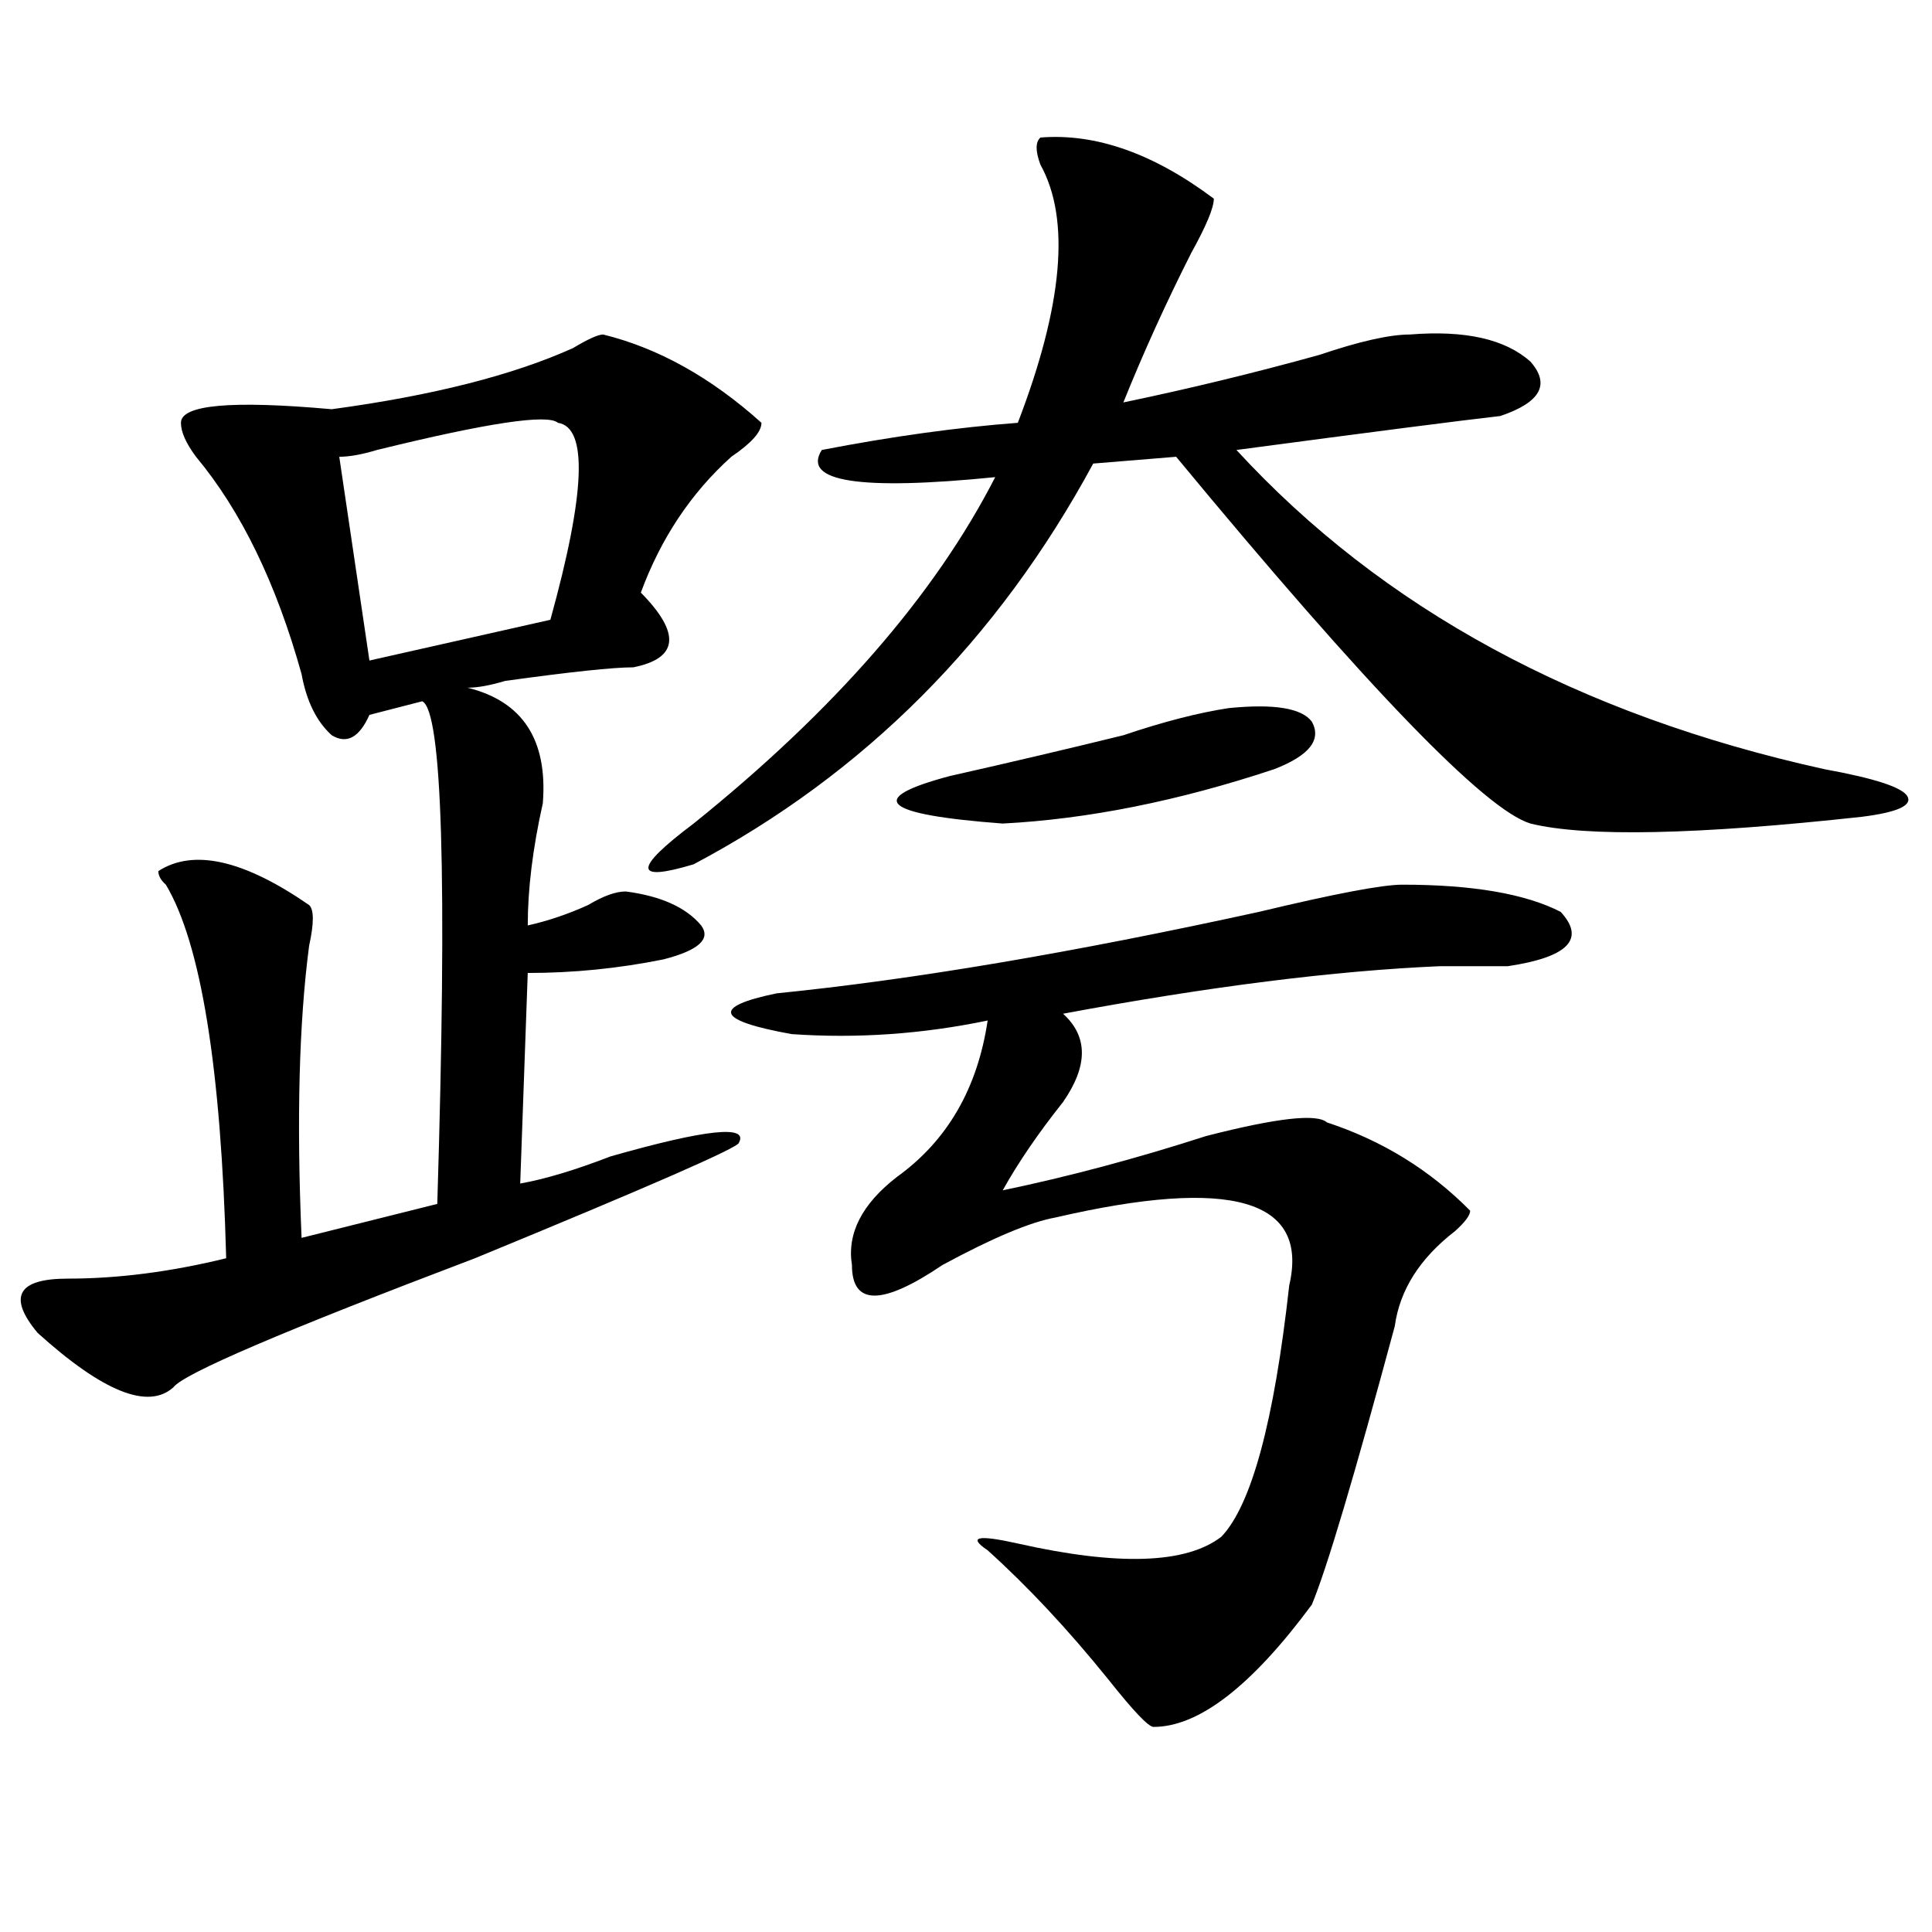
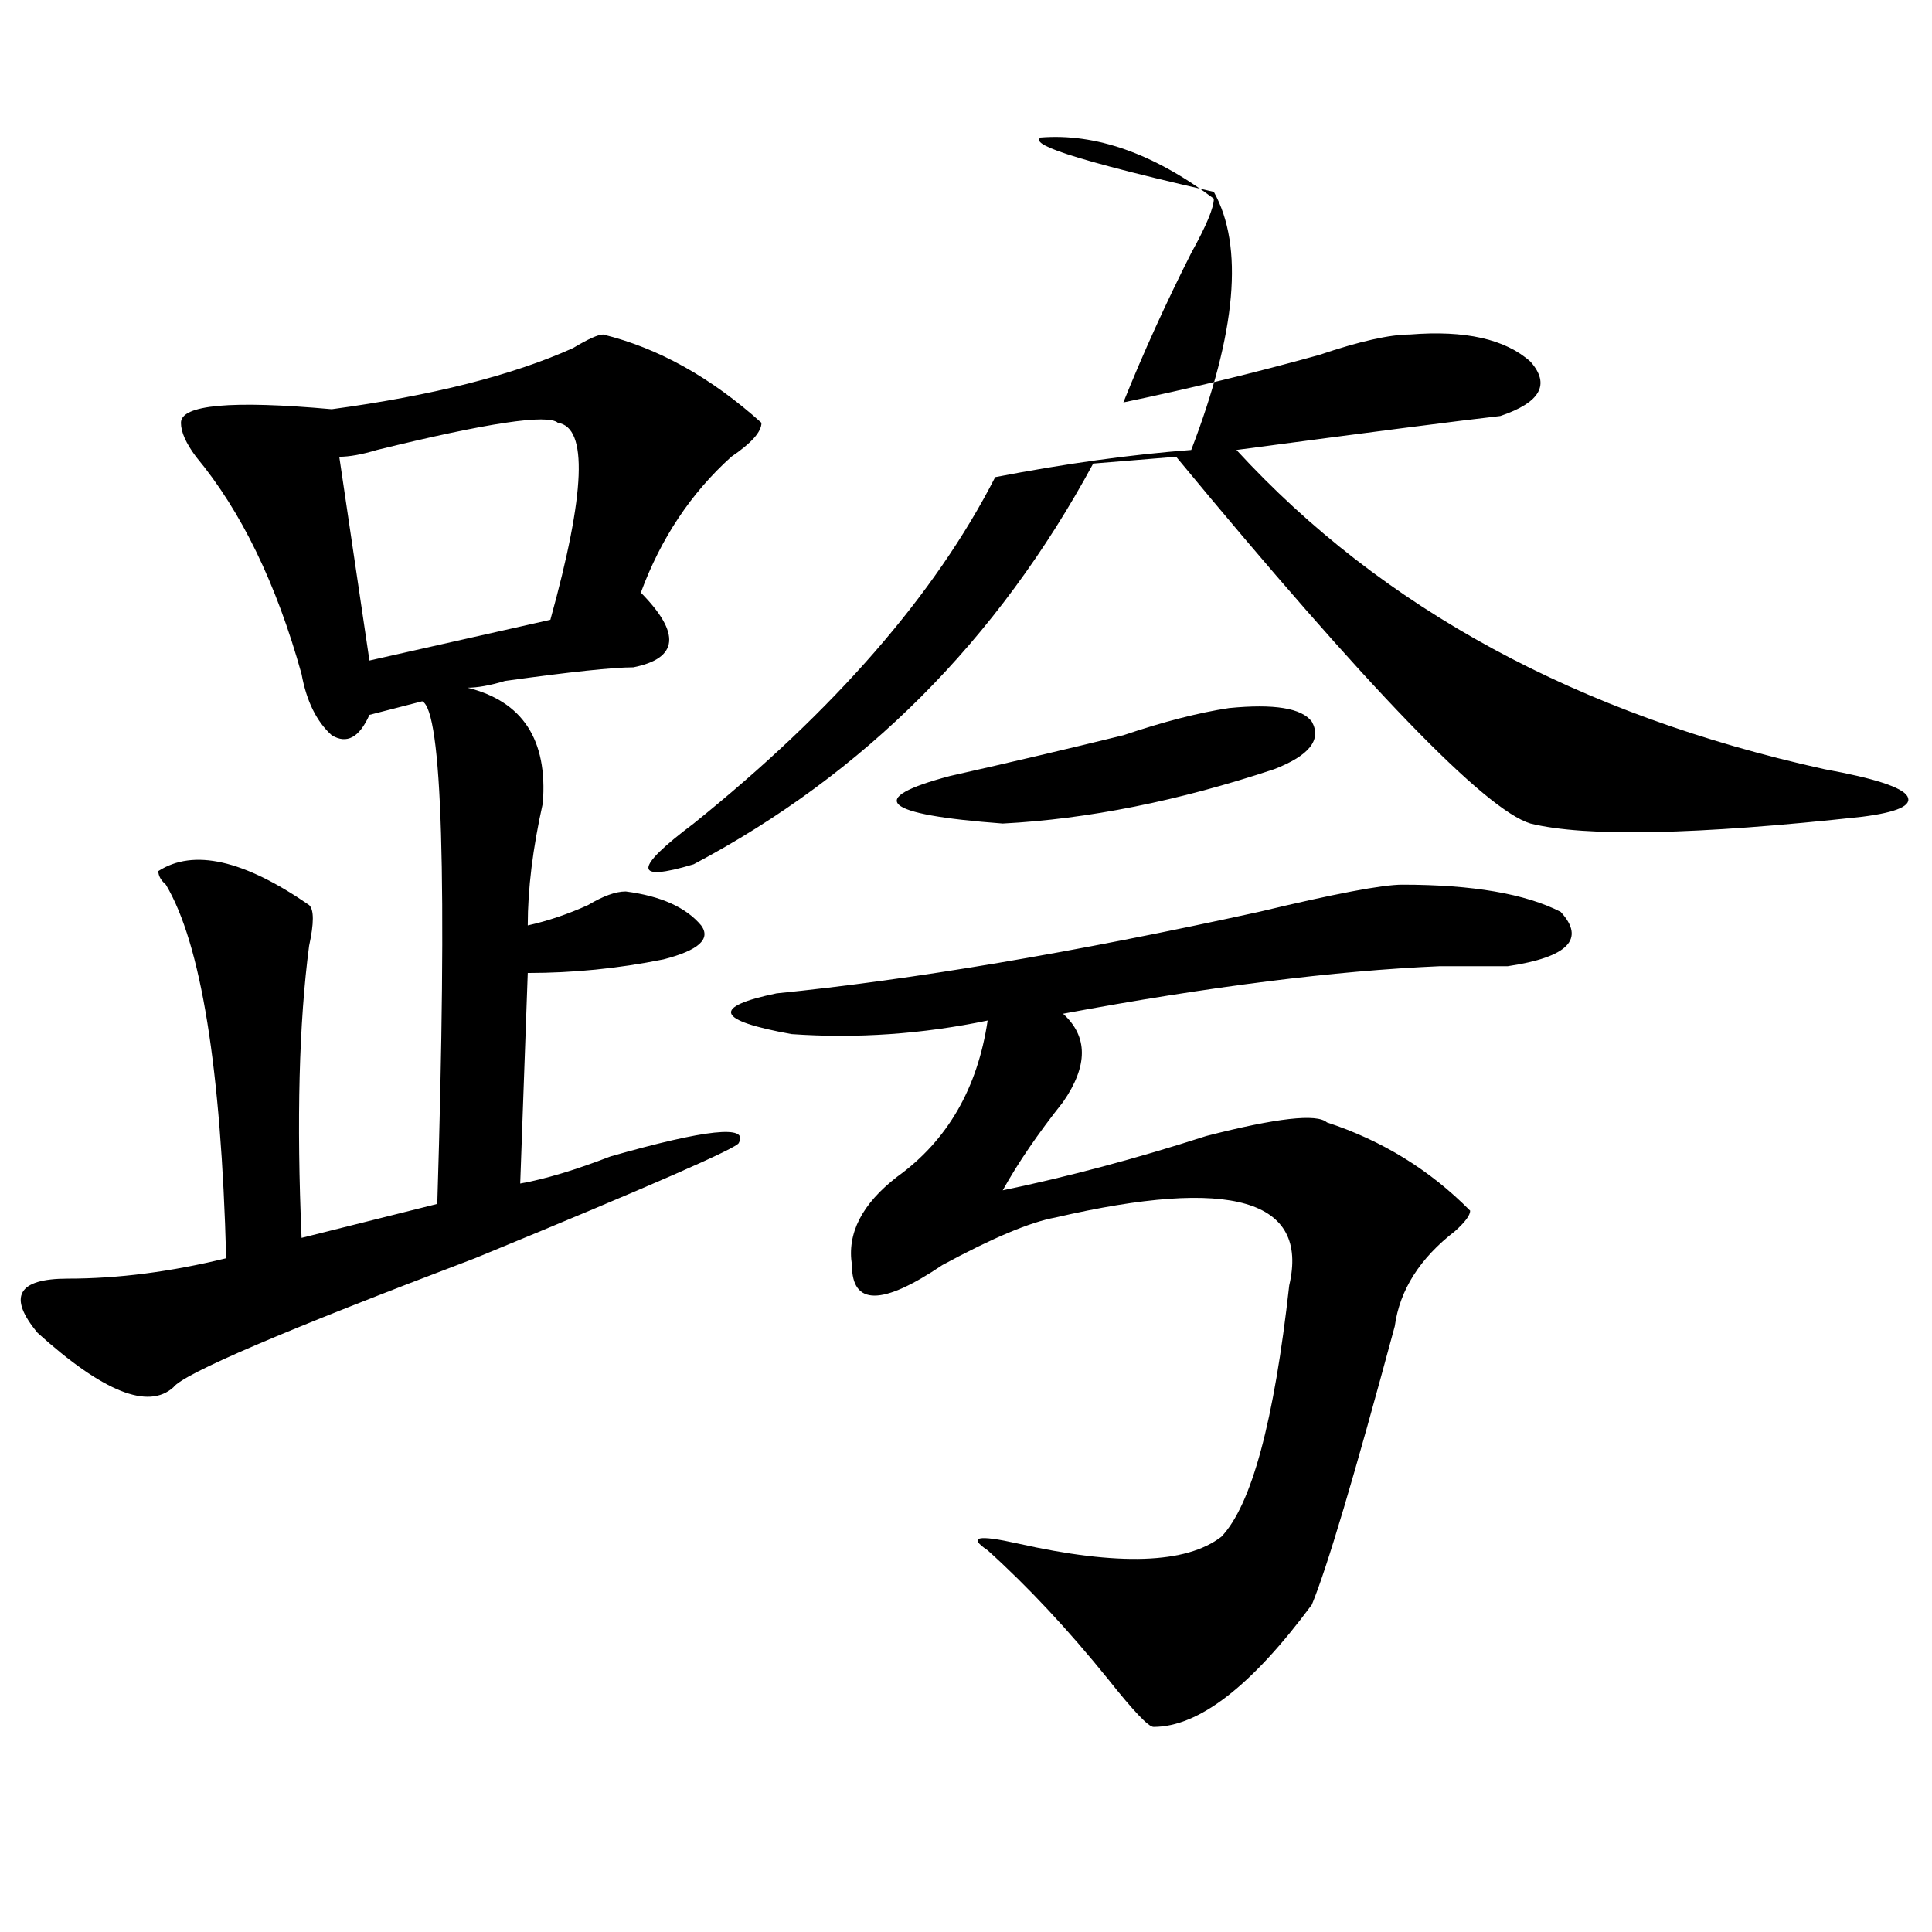
<svg xmlns="http://www.w3.org/2000/svg" version="1.1" id="图层_1" x="0px" y="0px" width="1000px" height="1000px" viewBox="0 0 1000 1000" enable-background="new 0 0 1000 1000" xml:space="preserve">
-   <path d="M312.188,173.141c28.597,7.031,55.913,22.303,81.949,45.703c0,4.725-5.244,10.547-15.609,17.578  c-20.853,18.787-36.463,42.188-46.828,70.313c20.792,21.094,19.512,34.003-3.902,38.672c-10.427,0-32.56,2.362-66.34,7.031  c-7.805,2.362-14.329,3.516-19.512,3.516c28.597,7.031,41.584,26.972,39.023,59.766c-5.244,23.456-7.805,44.55-7.805,63.281  c10.365-2.307,20.792-5.822,31.219-10.547c7.805-4.669,14.268-7.031,19.512-7.031c18.17,2.362,31.219,8.24,39.023,17.578  c5.183,7.031-1.342,12.909-19.512,17.578c-23.414,4.725-46.828,7.031-70.242,7.031l-3.902,108.984  c12.988-2.307,28.597-7.031,46.828-14.063c49.389-14.063,71.523-16.369,66.34-7.031c0,2.362-45.548,22.303-136.582,59.766  c-98.9,37.519-150.911,59.766-156.094,66.797c-13.049,11.756-36.463,2.362-70.242-28.125c-7.805-9.338-10.427-16.369-7.805-21.094  c2.561-4.669,10.365-7.031,23.414-7.031c25.975,0,53.291-3.516,81.949-10.547c-2.622-98.438-13.049-162.872-31.219-193.359  c-2.622-2.307-3.902-4.669-3.902-7.031c18.17-11.7,44.206-5.822,78.047,17.578c2.561,2.362,2.561,9.394,0,21.094  c-5.244,39.881-6.524,90.253-3.902,151.172l70.242-17.578c5.183-168.75,2.561-255.432-7.805-260.156l-27.316,7.031  c-5.244,11.756-11.707,15.271-19.512,10.547c-7.805-7.031-13.049-17.578-15.609-31.641c-13.049-46.856-31.219-84.375-54.633-112.5  c-5.244-7.031-7.805-12.854-7.805-17.578c0-9.338,25.975-11.7,78.047-7.031c52.011-7.031,93.656-17.578,124.875-31.641  C304.383,175.503,309.566,173.141,312.188,173.141z M288.774,218.844c-5.244-4.669-36.463,0-93.656,14.063  c-7.805,2.362-14.329,3.516-19.512,3.516l15.609,105.469l93.656-21.094C303.042,255.209,304.383,221.206,288.774,218.844z   M538.524,71.188c28.597-2.307,58.535,8.24,89.754,31.641c0,4.725-3.902,14.063-11.707,28.125  c-13.049,25.818-24.756,51.581-35.121,77.344c33.78-7.031,67.62-15.216,101.461-24.609c20.792-7.031,36.402-10.547,46.828-10.547  c28.597-2.307,49.389,2.362,62.438,14.063c10.365,11.756,5.183,21.094-15.609,28.125c-20.853,2.362-66.34,8.24-136.582,17.578  c75.425,82.068,176.886,137.109,304.383,165.234c25.975,4.725,40.304,9.394,42.926,14.063c2.561,4.725-5.244,8.24-23.414,10.547  c-85.852,9.394-143.106,10.547-171.703,3.516c-23.414-7.031-84.571-70.313-183.41-189.844l-42.926,3.516  c-49.45,91.406-118.412,160.565-206.824,207.422c-31.219,9.394-31.219,2.362,0-21.094  c72.803-58.557,124.875-118.322,156.094-179.297c-70.242,7.031-100.18,2.362-89.754-14.063c36.402-7.031,70.242-11.7,101.461-14.063  c23.414-60.919,27.316-105.469,11.707-133.594C535.902,78.219,535.902,73.55,538.524,71.188z M725.836,457.906  c36.402,0,63.718,4.725,81.949,14.063c12.988,14.063,3.902,23.456-27.316,28.125c-7.805,0-19.512,0-35.121,0  c-54.633,2.362-119.692,10.547-195.117,24.609c12.988,11.756,12.988,26.972,0,45.703c-13.049,16.425-23.414,31.641-31.219,45.703  c33.78-7.031,68.901-16.369,105.363-28.125c36.402-9.338,57.194-11.7,62.438-7.031c28.597,9.394,53.291,24.609,74.145,45.703  c0,2.362-2.622,5.878-7.805,10.547c-18.231,14.063-28.658,30.487-31.219,49.219c-20.853,77.344-35.121,125.354-42.926,144.141  c-31.219,42.188-58.535,63.281-81.949,63.281c-2.622,0-10.427-8.24-23.414-24.609c-20.853-25.818-41.645-48.065-62.438-66.797  c-10.427-7.031-5.244-8.185,15.609-3.516c52.011,11.7,87.132,10.547,105.363-3.516c15.609-16.369,27.316-59.766,35.121-130.078  c10.365-44.494-29.938-56.25-120.973-35.156c-13.049,2.362-32.56,10.547-58.535,24.609c-31.219,21.094-46.828,21.094-46.828,0  c-2.622-16.369,5.183-31.641,23.414-45.703c25.975-18.731,41.584-45.703,46.828-80.859c-33.841,7.031-67.681,9.394-101.461,7.031  c-39.023-7.031-41.645-14.063-7.805-21.094c70.242-7.031,153.472-21.094,249.75-42.188  C690.715,462.631,715.41,457.906,725.836,457.906z M636.083,366.5c23.414-2.307,37.682,0,42.926,7.031  c5.183,9.394-1.342,17.578-19.512,24.609c-49.45,16.425-96.278,25.818-140.484,28.125c-62.438-4.669-71.584-12.854-27.316-24.609  c31.219-7.031,61.096-14.063,89.754-21.094C602.242,373.531,620.473,368.862,636.083,366.5z" />
+   <path d="M312.188,173.141c28.597,7.031,55.913,22.303,81.949,45.703c0,4.725-5.244,10.547-15.609,17.578  c-20.853,18.787-36.463,42.188-46.828,70.313c20.792,21.094,19.512,34.003-3.902,38.672c-10.427,0-32.56,2.362-66.34,7.031  c-7.805,2.362-14.329,3.516-19.512,3.516c28.597,7.031,41.584,26.972,39.023,59.766c-5.244,23.456-7.805,44.55-7.805,63.281  c10.365-2.307,20.792-5.822,31.219-10.547c7.805-4.669,14.268-7.031,19.512-7.031c18.17,2.362,31.219,8.24,39.023,17.578  c5.183,7.031-1.342,12.909-19.512,17.578c-23.414,4.725-46.828,7.031-70.242,7.031l-3.902,108.984  c12.988-2.307,28.597-7.031,46.828-14.063c49.389-14.063,71.523-16.369,66.34-7.031c0,2.362-45.548,22.303-136.582,59.766  c-98.9,37.519-150.911,59.766-156.094,66.797c-13.049,11.756-36.463,2.362-70.242-28.125c-7.805-9.338-10.427-16.369-7.805-21.094  c2.561-4.669,10.365-7.031,23.414-7.031c25.975,0,53.291-3.516,81.949-10.547c-2.622-98.438-13.049-162.872-31.219-193.359  c-2.622-2.307-3.902-4.669-3.902-7.031c18.17-11.7,44.206-5.822,78.047,17.578c2.561,2.362,2.561,9.394,0,21.094  c-5.244,39.881-6.524,90.253-3.902,151.172l70.242-17.578c5.183-168.75,2.561-255.432-7.805-260.156l-27.316,7.031  c-5.244,11.756-11.707,15.271-19.512,10.547c-7.805-7.031-13.049-17.578-15.609-31.641c-13.049-46.856-31.219-84.375-54.633-112.5  c-5.244-7.031-7.805-12.854-7.805-17.578c0-9.338,25.975-11.7,78.047-7.031c52.011-7.031,93.656-17.578,124.875-31.641  C304.383,175.503,309.566,173.141,312.188,173.141z M288.774,218.844c-5.244-4.669-36.463,0-93.656,14.063  c-7.805,2.362-14.329,3.516-19.512,3.516l15.609,105.469l93.656-21.094C303.042,255.209,304.383,221.206,288.774,218.844z   M538.524,71.188c28.597-2.307,58.535,8.24,89.754,31.641c0,4.725-3.902,14.063-11.707,28.125  c-13.049,25.818-24.756,51.581-35.121,77.344c33.78-7.031,67.62-15.216,101.461-24.609c20.792-7.031,36.402-10.547,46.828-10.547  c28.597-2.307,49.389,2.362,62.438,14.063c10.365,11.756,5.183,21.094-15.609,28.125c-20.853,2.362-66.34,8.24-136.582,17.578  c75.425,82.068,176.886,137.109,304.383,165.234c25.975,4.725,40.304,9.394,42.926,14.063c2.561,4.725-5.244,8.24-23.414,10.547  c-85.852,9.394-143.106,10.547-171.703,3.516c-23.414-7.031-84.571-70.313-183.41-189.844l-42.926,3.516  c-49.45,91.406-118.412,160.565-206.824,207.422c-31.219,9.394-31.219,2.362,0-21.094  c72.803-58.557,124.875-118.322,156.094-179.297c36.402-7.031,70.242-11.7,101.461-14.063  c23.414-60.919,27.316-105.469,11.707-133.594C535.902,78.219,535.902,73.55,538.524,71.188z M725.836,457.906  c36.402,0,63.718,4.725,81.949,14.063c12.988,14.063,3.902,23.456-27.316,28.125c-7.805,0-19.512,0-35.121,0  c-54.633,2.362-119.692,10.547-195.117,24.609c12.988,11.756,12.988,26.972,0,45.703c-13.049,16.425-23.414,31.641-31.219,45.703  c33.78-7.031,68.901-16.369,105.363-28.125c36.402-9.338,57.194-11.7,62.438-7.031c28.597,9.394,53.291,24.609,74.145,45.703  c0,2.362-2.622,5.878-7.805,10.547c-18.231,14.063-28.658,30.487-31.219,49.219c-20.853,77.344-35.121,125.354-42.926,144.141  c-31.219,42.188-58.535,63.281-81.949,63.281c-2.622,0-10.427-8.24-23.414-24.609c-20.853-25.818-41.645-48.065-62.438-66.797  c-10.427-7.031-5.244-8.185,15.609-3.516c52.011,11.7,87.132,10.547,105.363-3.516c15.609-16.369,27.316-59.766,35.121-130.078  c10.365-44.494-29.938-56.25-120.973-35.156c-13.049,2.362-32.56,10.547-58.535,24.609c-31.219,21.094-46.828,21.094-46.828,0  c-2.622-16.369,5.183-31.641,23.414-45.703c25.975-18.731,41.584-45.703,46.828-80.859c-33.841,7.031-67.681,9.394-101.461,7.031  c-39.023-7.031-41.645-14.063-7.805-21.094c70.242-7.031,153.472-21.094,249.75-42.188  C690.715,462.631,715.41,457.906,725.836,457.906z M636.083,366.5c23.414-2.307,37.682,0,42.926,7.031  c5.183,9.394-1.342,17.578-19.512,24.609c-49.45,16.425-96.278,25.818-140.484,28.125c-62.438-4.669-71.584-12.854-27.316-24.609  c31.219-7.031,61.096-14.063,89.754-21.094C602.242,373.531,620.473,368.862,636.083,366.5z" />
</svg>